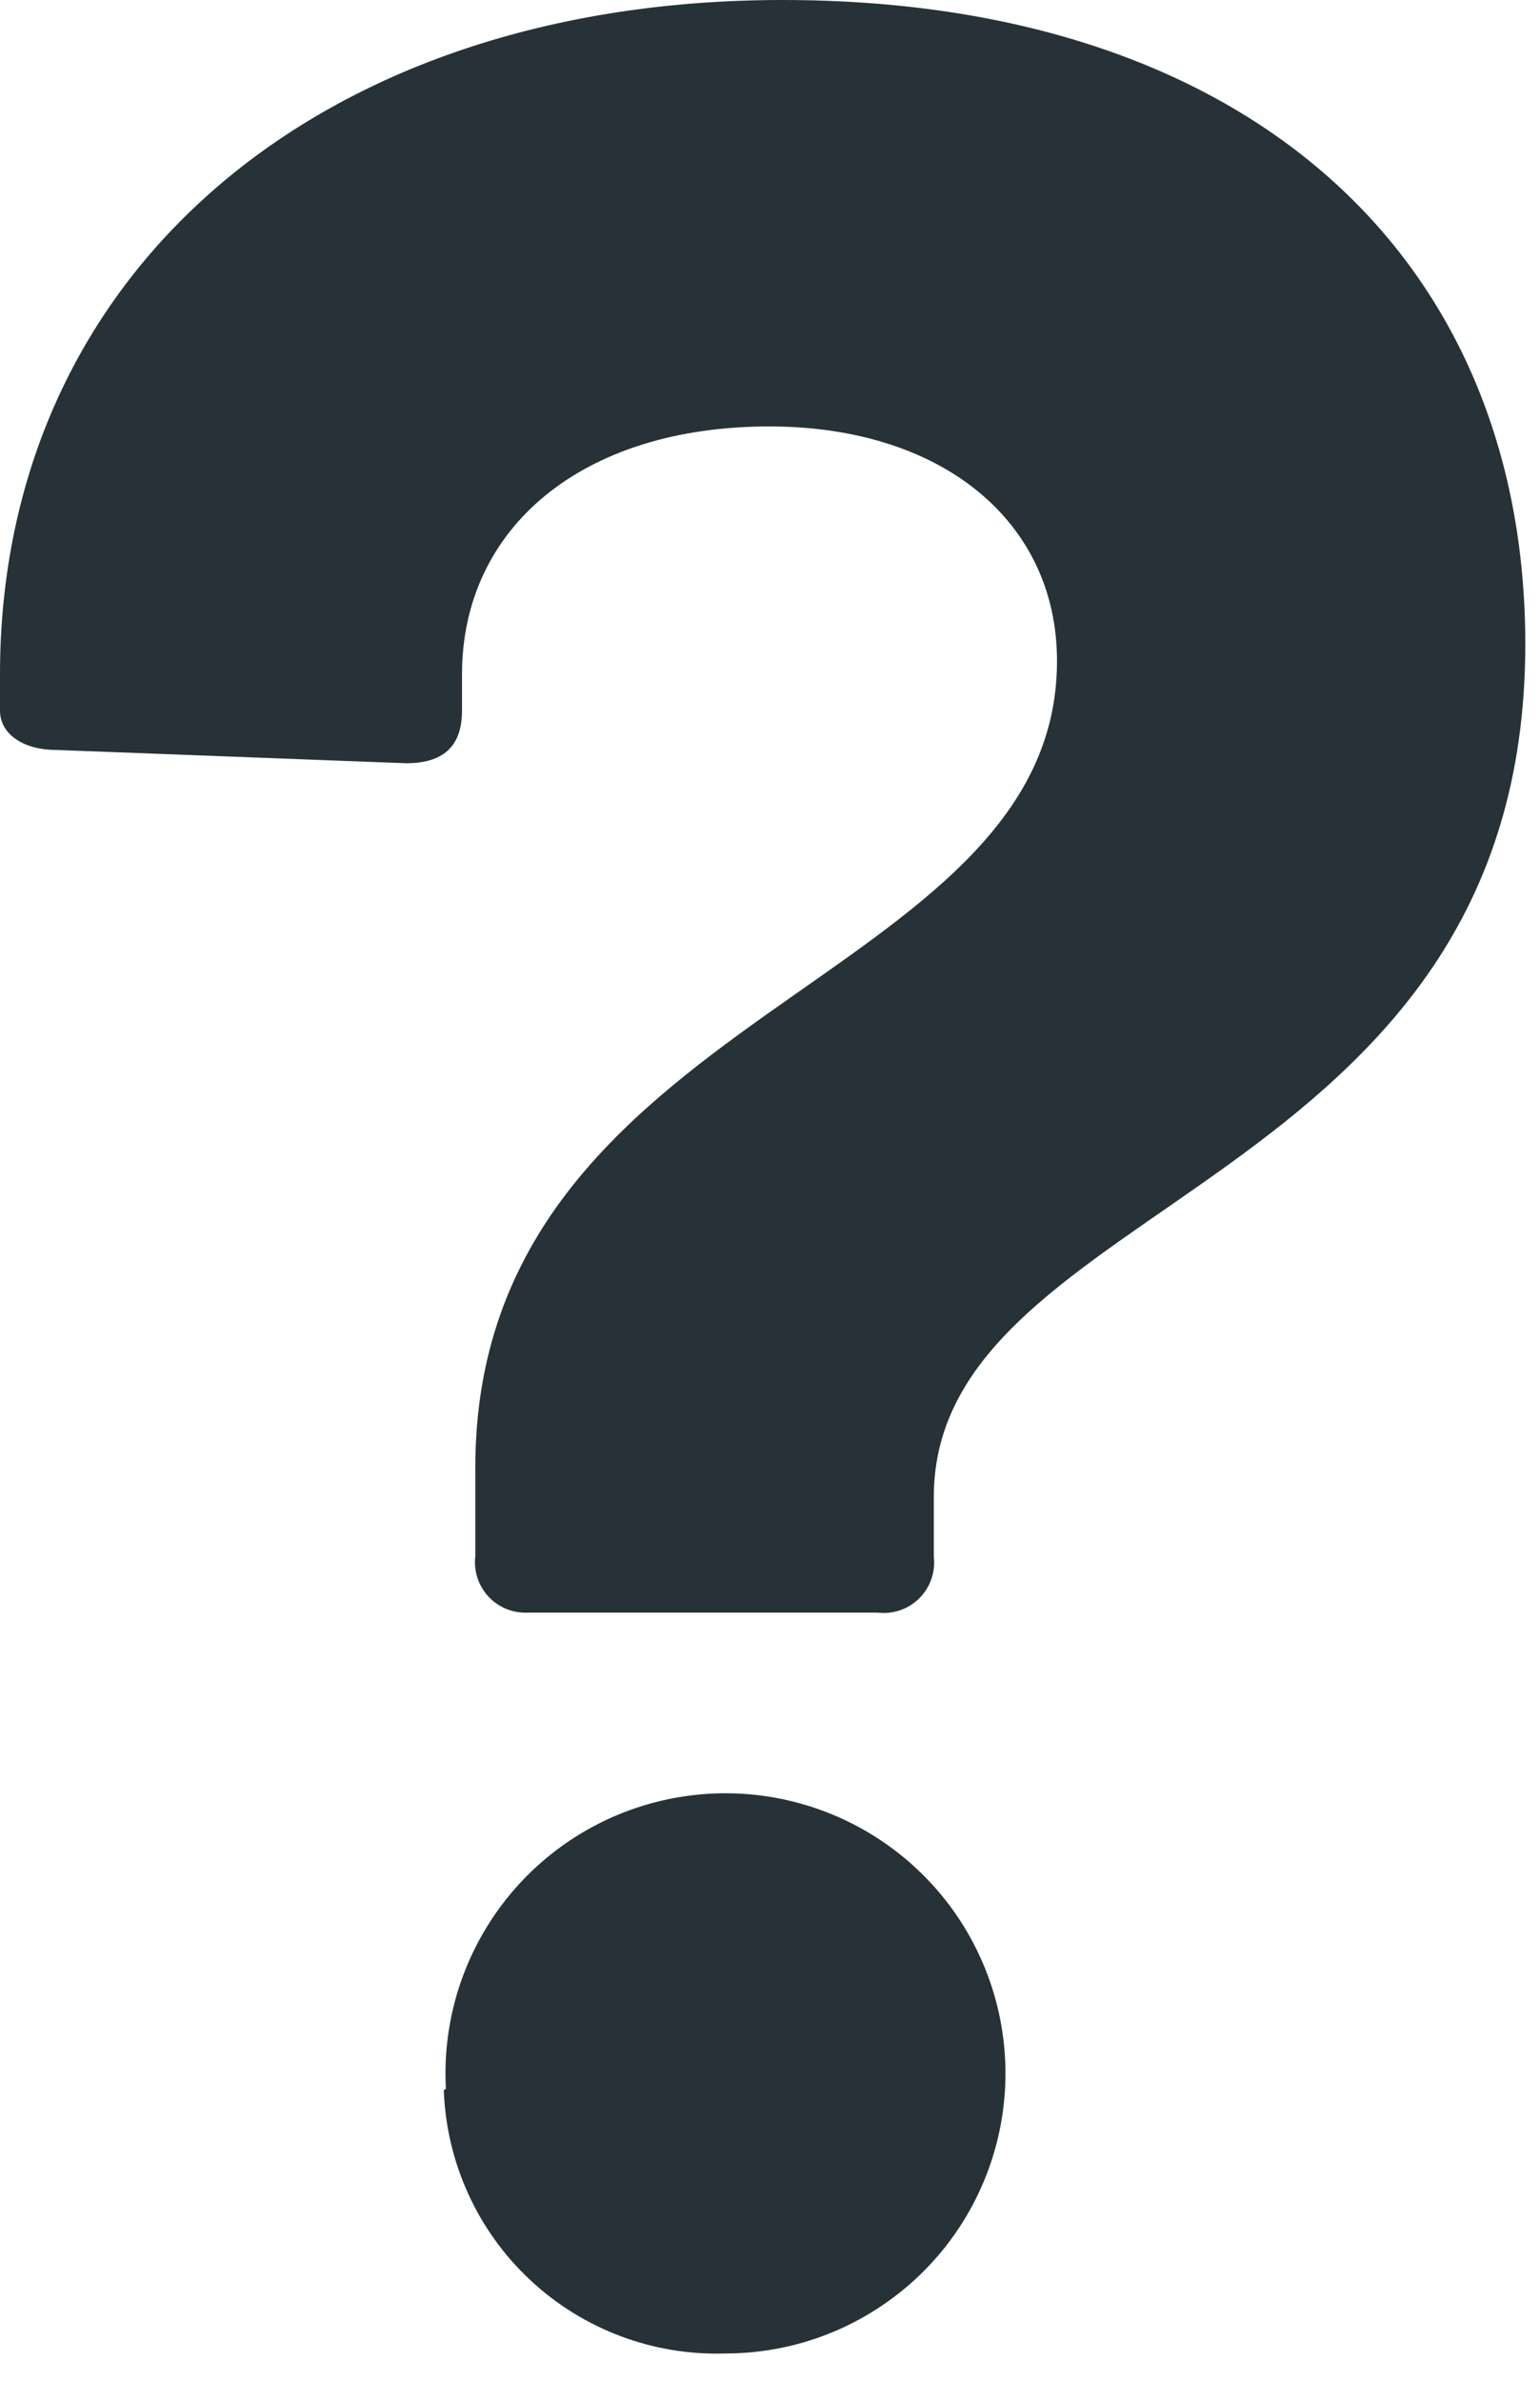
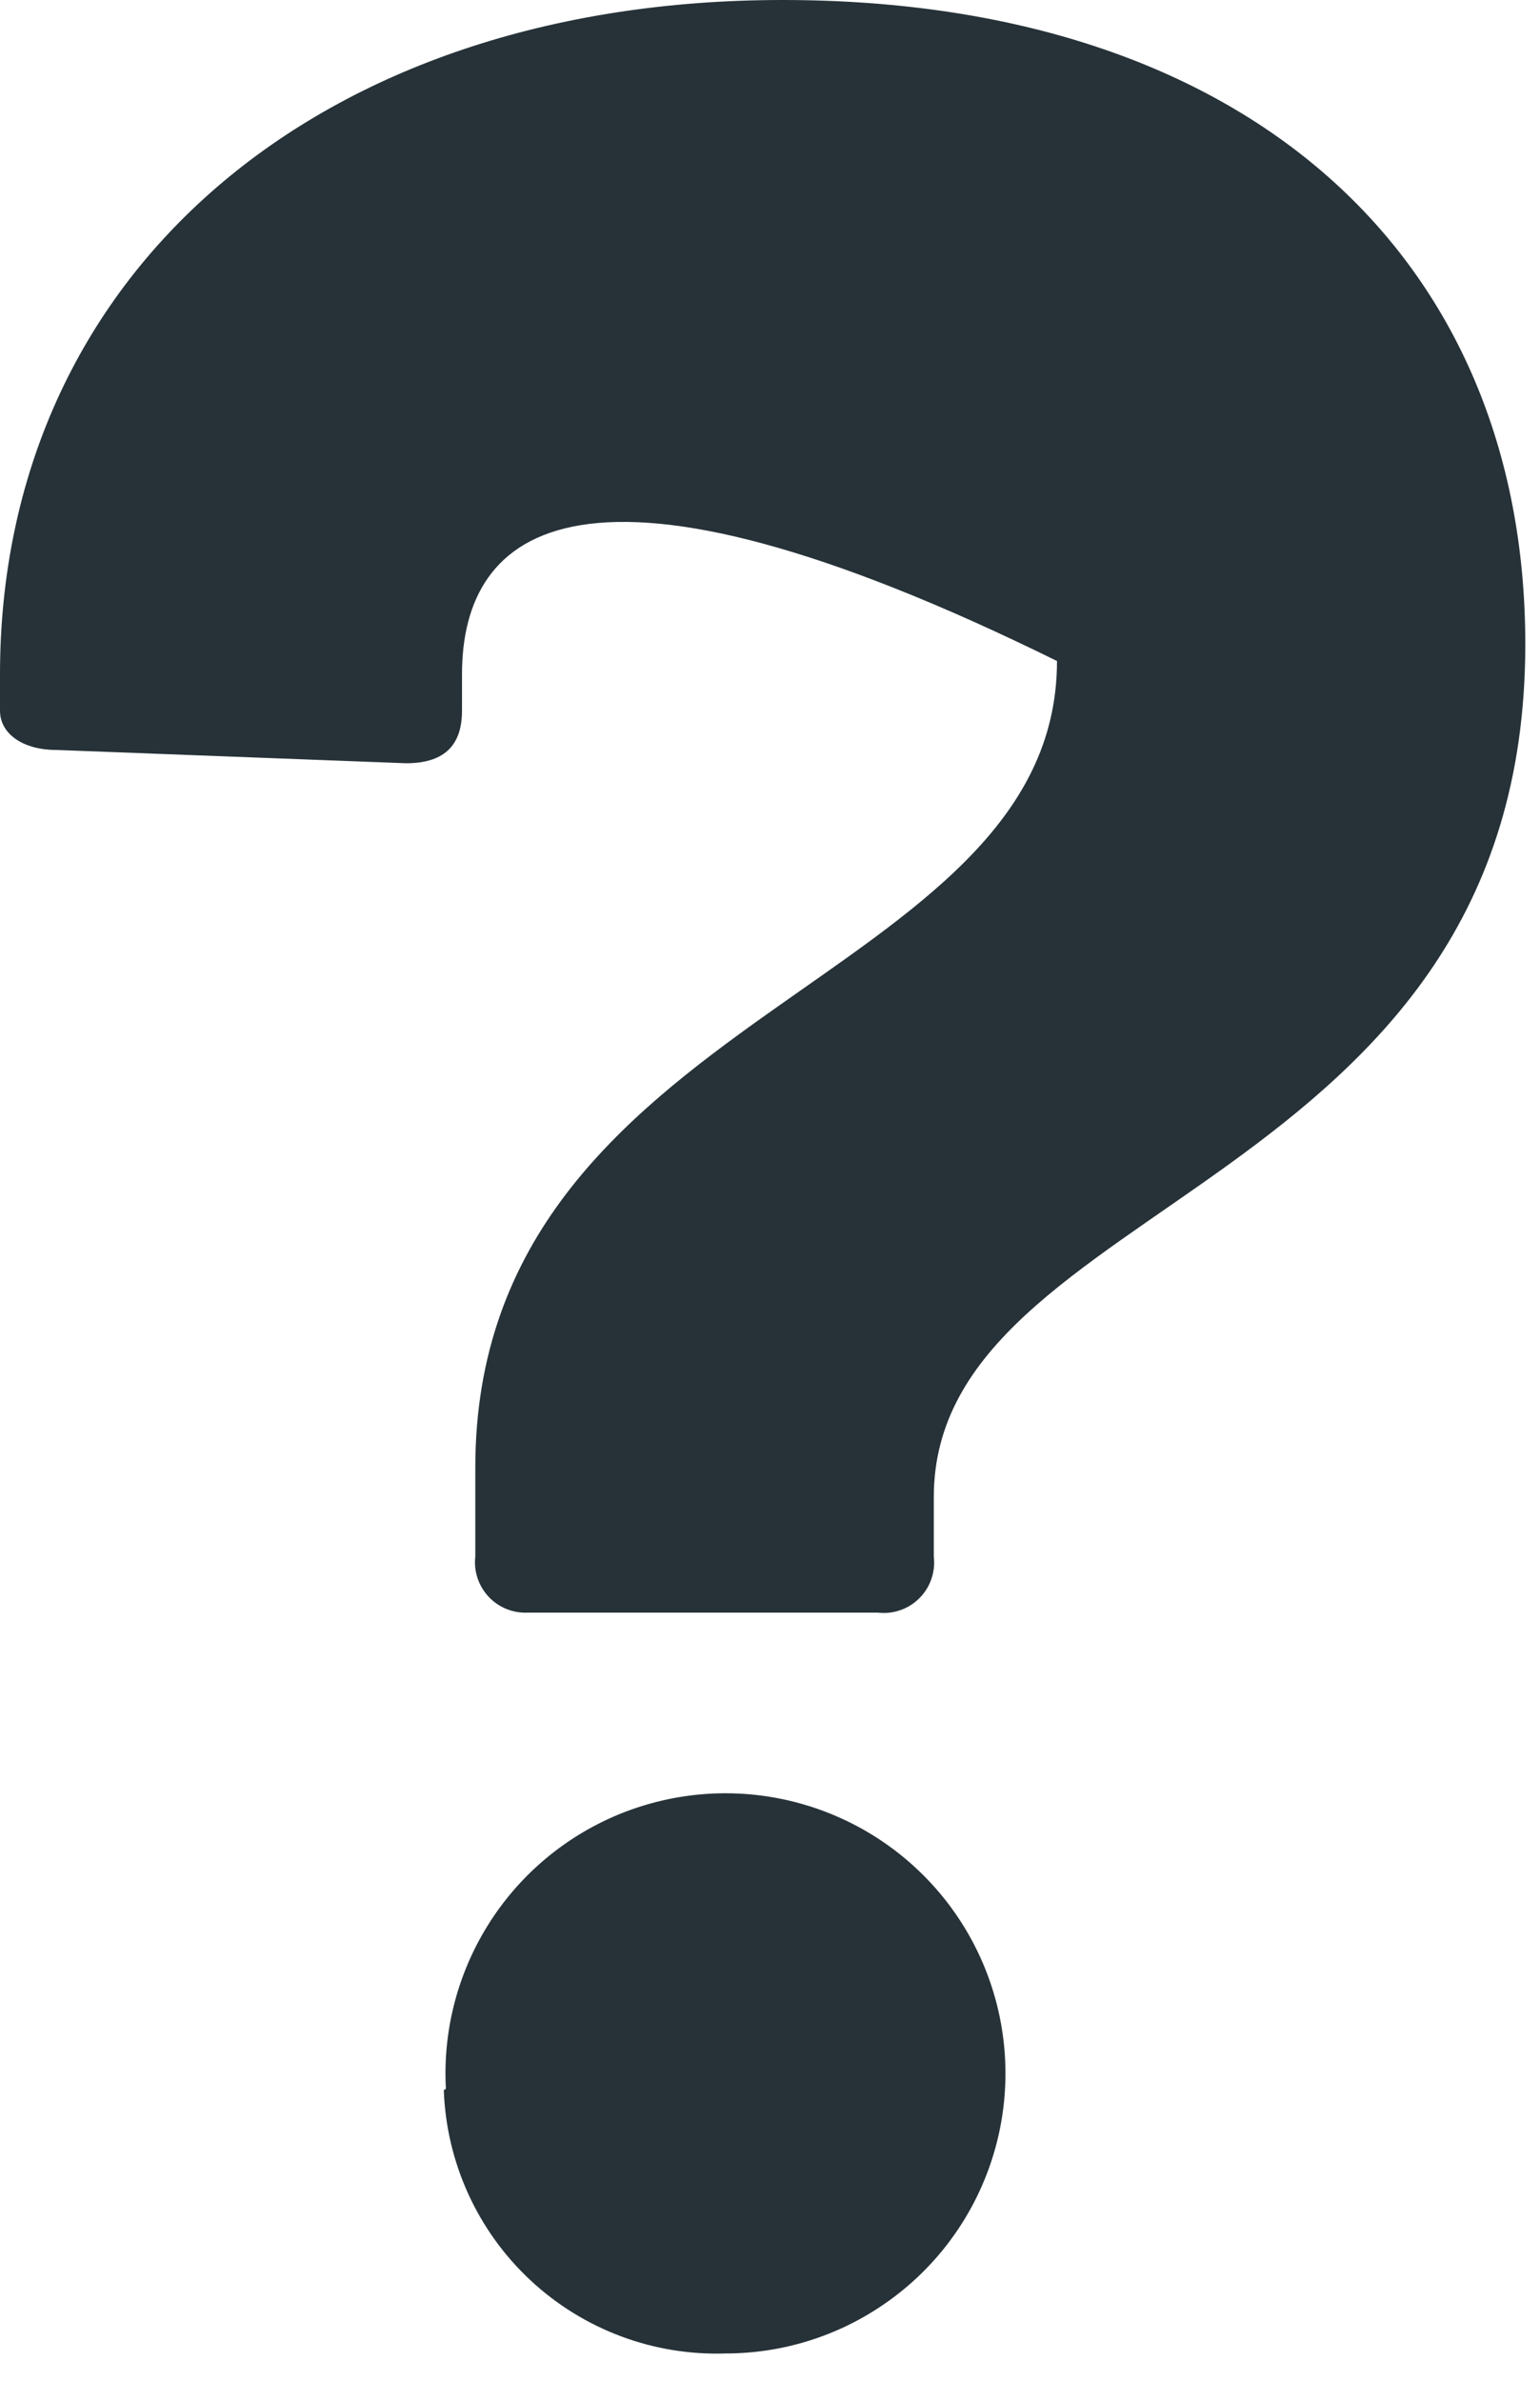
<svg xmlns="http://www.w3.org/2000/svg" width="22" height="34" viewBox="0 0 22 34" fill="none">
-   <path d="M6.79 22.23V20.96C6.79 14.4 15.1 14.11 15.1 9.44C15.1 7.44 13.45 6.09 10.99 6.09C8.3 6.09 6.6 7.55 6.6 9.63V10.15C6.6 10.67 6.32 10.9 5.8 10.9L0.8 10.71C0.33 10.71 0 10.48 0 10.15V9.63C0 3.92 4.53 0 11.18 0C17.83 0 21.79 3.68 21.79 9.2C21.79 17.04 13.34 17.09 13.34 21.38V22.23C13.353 22.338 13.341 22.448 13.305 22.551C13.27 22.654 13.211 22.747 13.134 22.824C13.057 22.901 12.964 22.96 12.861 22.995C12.758 23.031 12.648 23.043 12.54 23.03H7.54C7.436 23.035 7.332 23.017 7.235 22.978C7.138 22.939 7.051 22.879 6.98 22.803C6.909 22.727 6.855 22.637 6.822 22.538C6.789 22.439 6.778 22.334 6.79 22.23ZM6.37 29.83C6.326 29.031 6.523 28.237 6.935 27.551C7.346 26.865 7.955 26.318 8.681 25.981C9.407 25.645 10.217 25.533 11.007 25.662C11.796 25.791 12.53 26.153 13.111 26.703C13.693 27.252 14.096 27.964 14.269 28.745C14.442 29.526 14.377 30.342 14.082 31.085C13.787 31.829 13.275 32.468 12.613 32.917C11.952 33.368 11.17 33.609 10.37 33.61C9.337 33.645 8.333 33.269 7.577 32.564C6.821 31.859 6.377 30.883 6.34 29.85L6.37 29.83Z" fill="#263238" />
+   <path d="M6.79 22.23V20.96C6.79 14.4 15.1 14.11 15.1 9.44C8.3 6.09 6.6 7.55 6.6 9.63V10.15C6.6 10.67 6.32 10.9 5.8 10.9L0.8 10.71C0.33 10.71 0 10.48 0 10.15V9.63C0 3.92 4.53 0 11.18 0C17.83 0 21.79 3.68 21.79 9.2C21.79 17.04 13.34 17.09 13.34 21.38V22.23C13.353 22.338 13.341 22.448 13.305 22.551C13.27 22.654 13.211 22.747 13.134 22.824C13.057 22.901 12.964 22.96 12.861 22.995C12.758 23.031 12.648 23.043 12.54 23.03H7.54C7.436 23.035 7.332 23.017 7.235 22.978C7.138 22.939 7.051 22.879 6.98 22.803C6.909 22.727 6.855 22.637 6.822 22.538C6.789 22.439 6.778 22.334 6.79 22.23ZM6.37 29.83C6.326 29.031 6.523 28.237 6.935 27.551C7.346 26.865 7.955 26.318 8.681 25.981C9.407 25.645 10.217 25.533 11.007 25.662C11.796 25.791 12.53 26.153 13.111 26.703C13.693 27.252 14.096 27.964 14.269 28.745C14.442 29.526 14.377 30.342 14.082 31.085C13.787 31.829 13.275 32.468 12.613 32.917C11.952 33.368 11.17 33.609 10.37 33.61C9.337 33.645 8.333 33.269 7.577 32.564C6.821 31.859 6.377 30.883 6.34 29.85L6.37 29.83Z" fill="#263238" />
</svg>